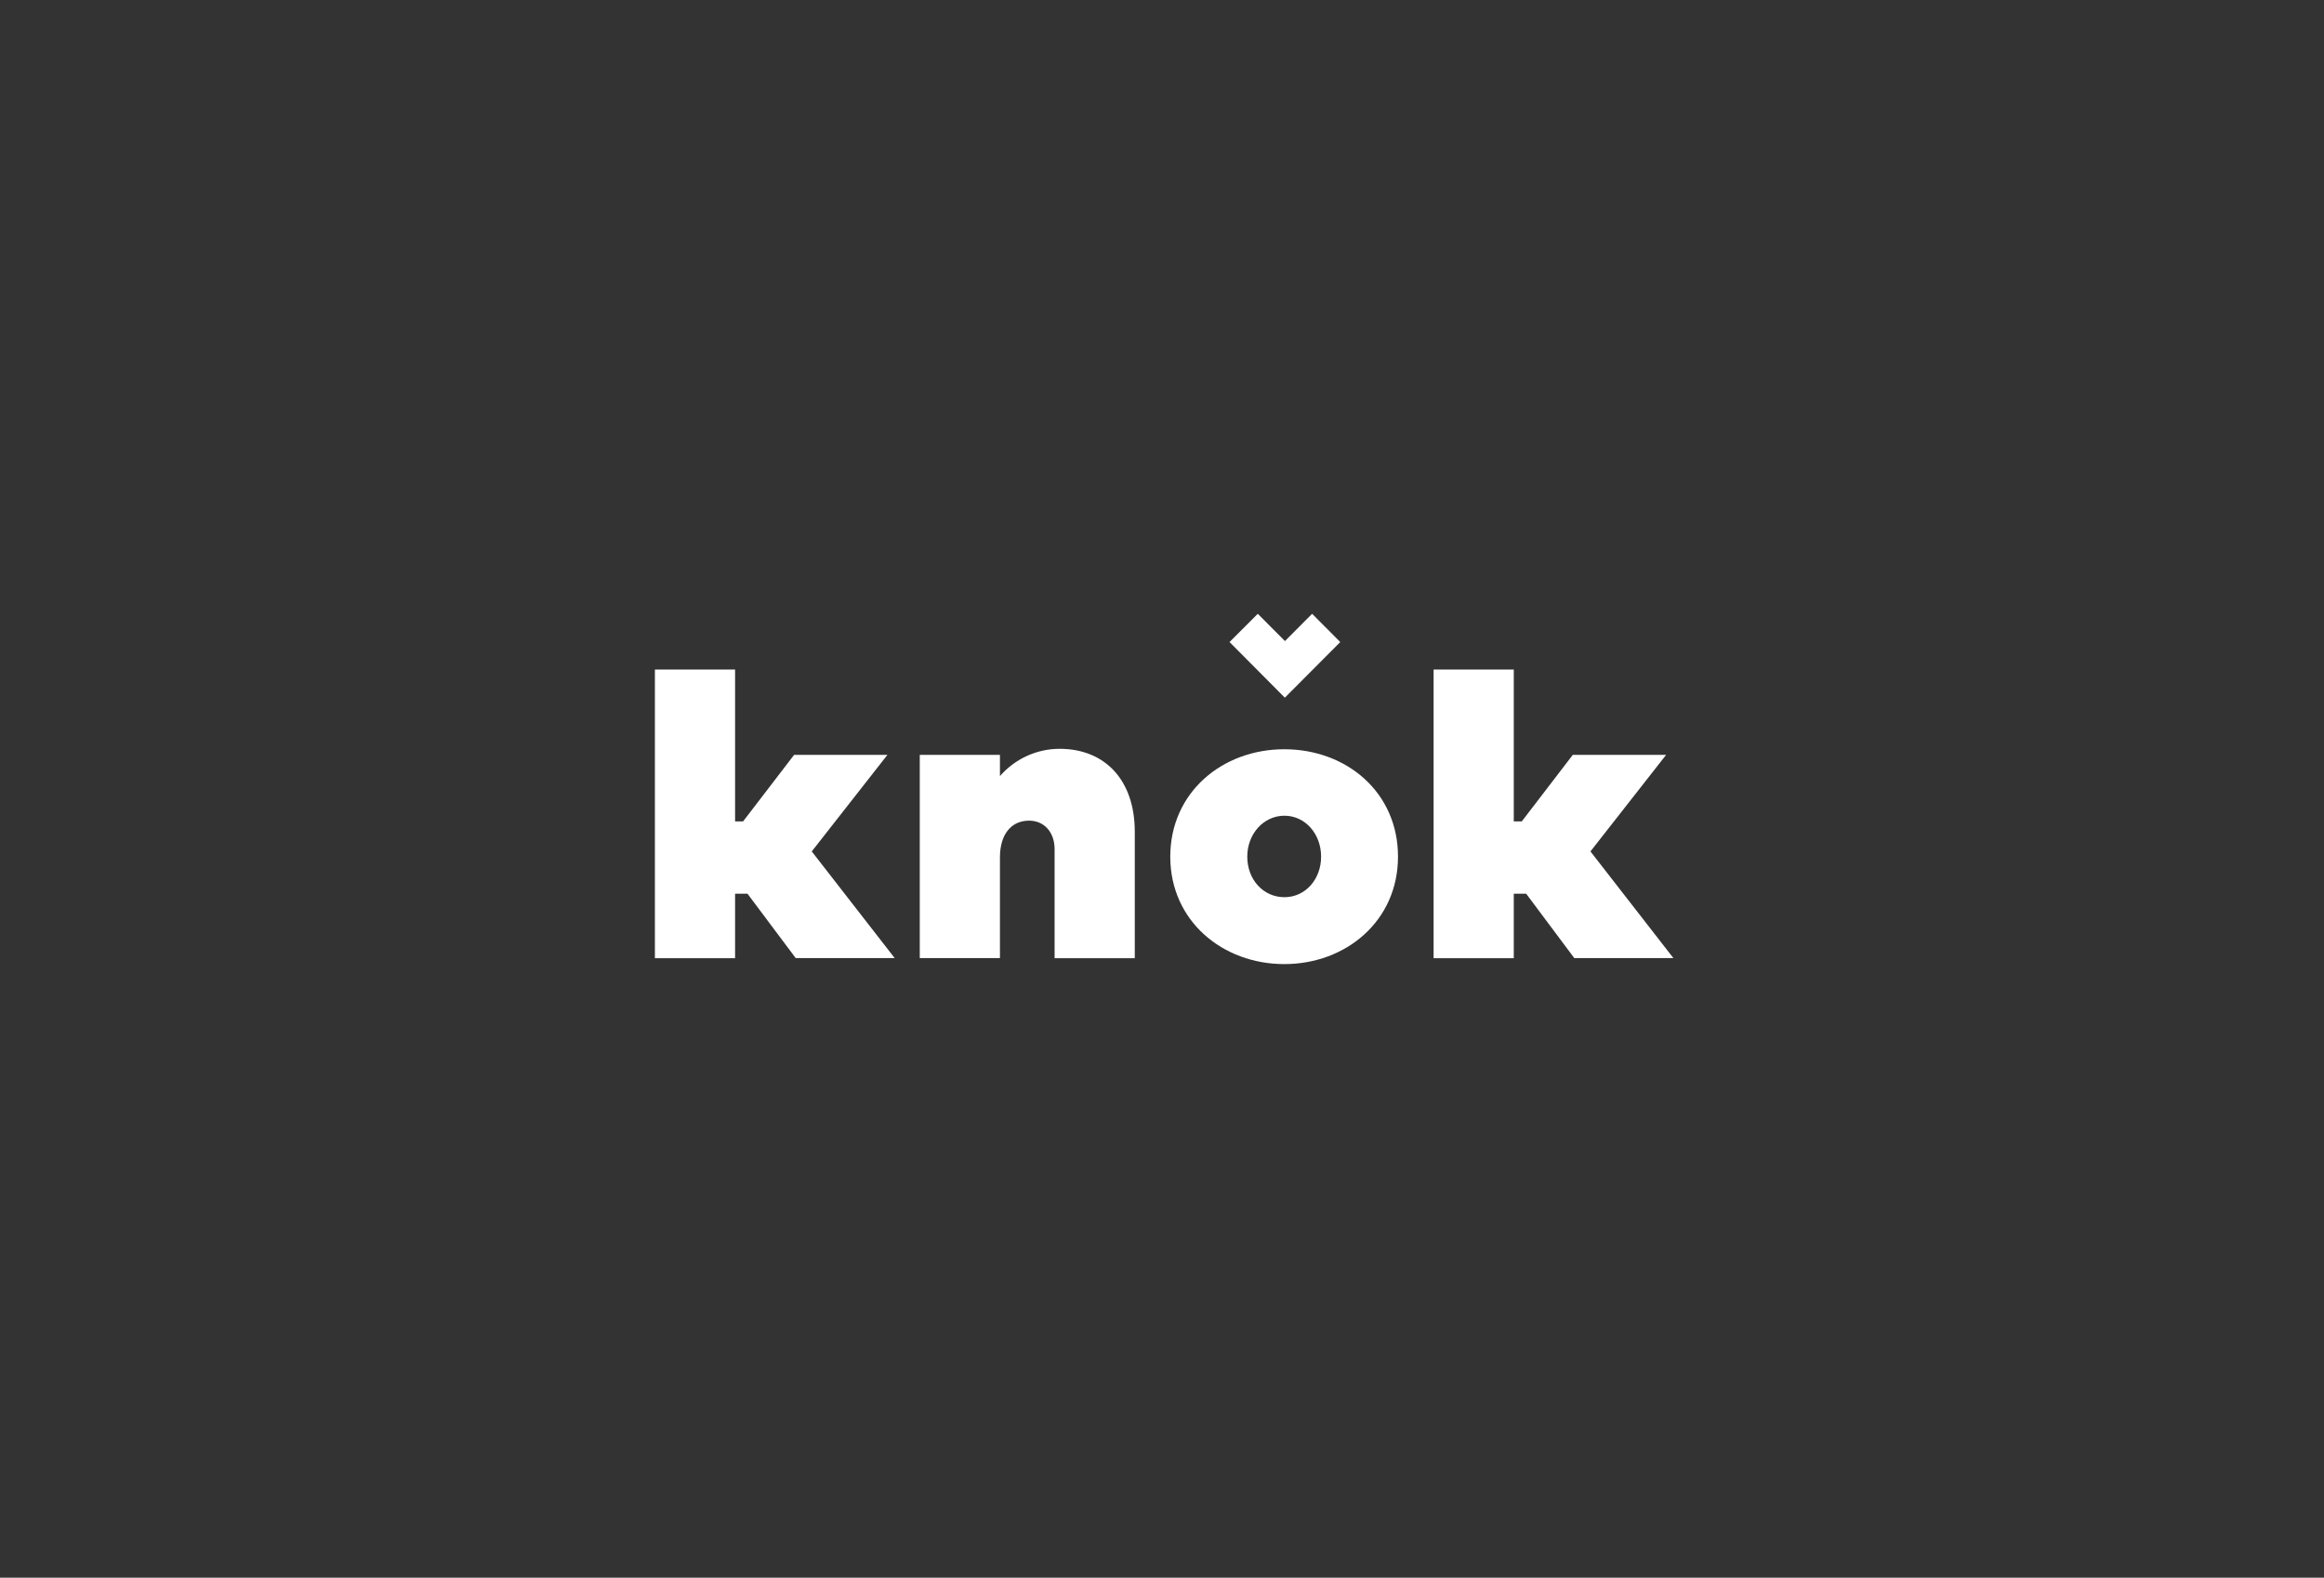
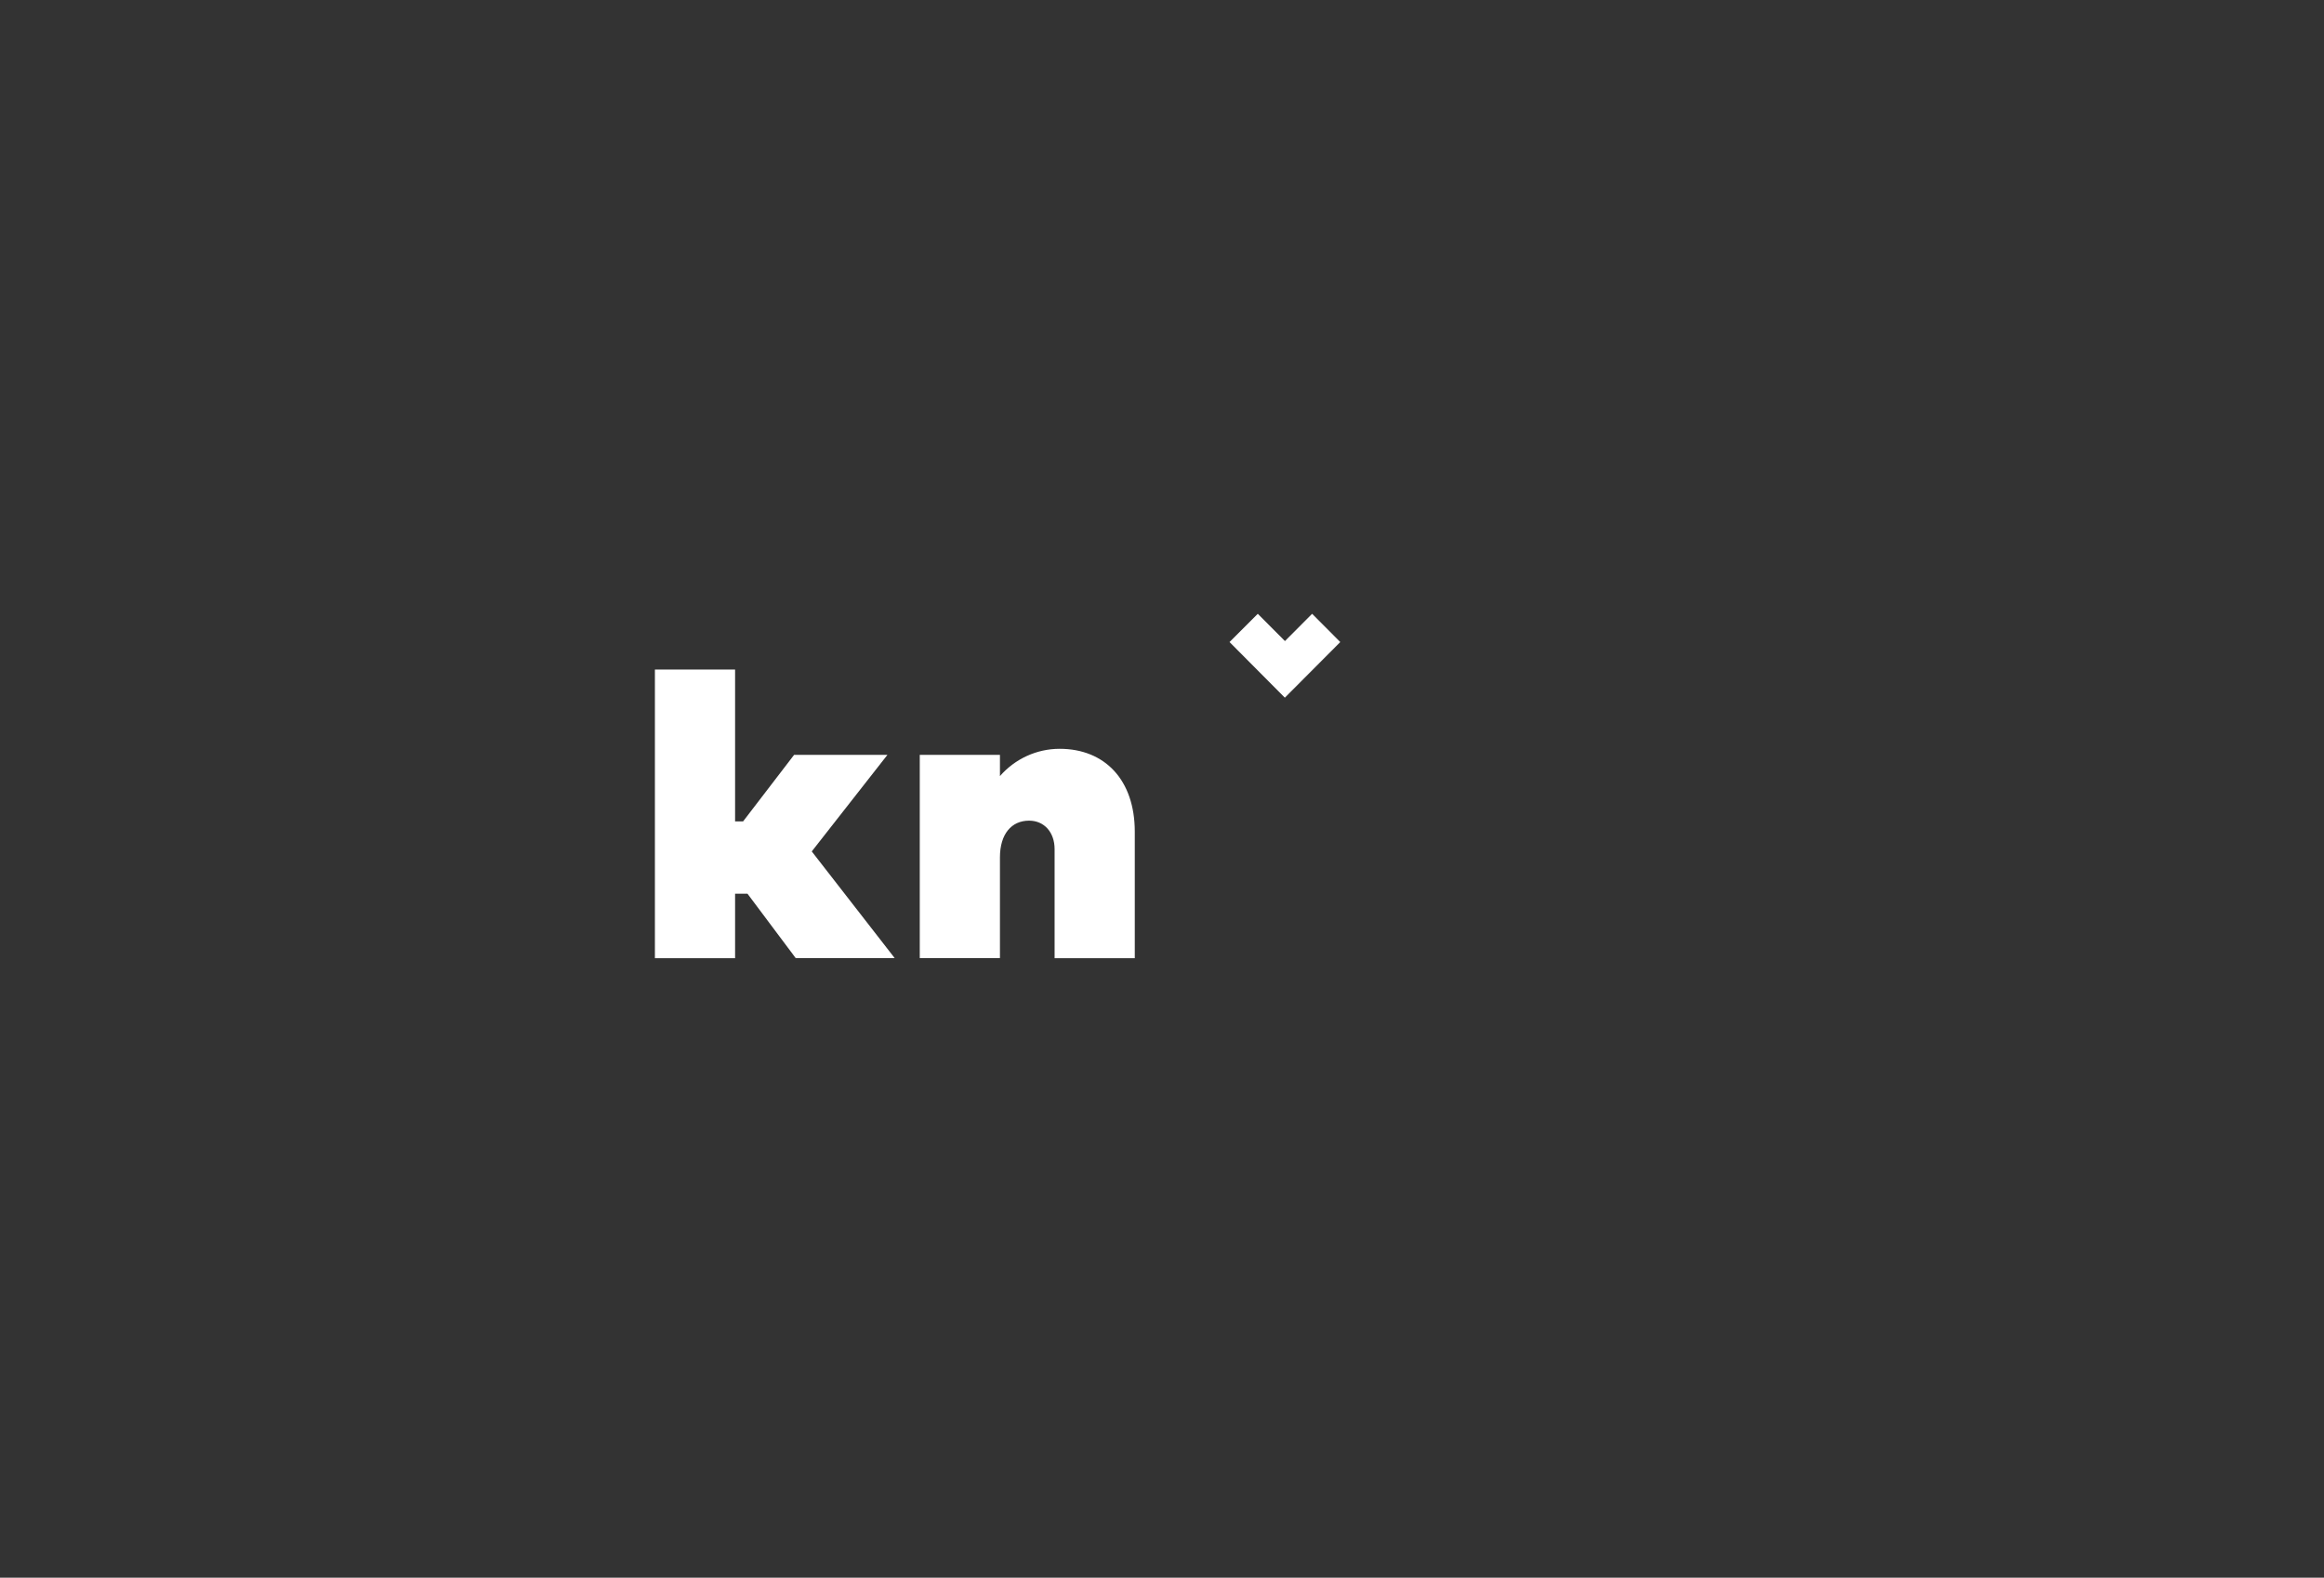
<svg xmlns="http://www.w3.org/2000/svg" width="511" height="347" viewBox="0 0 511 347" fill="none">
  <rect x="0" y="0" width="511" height="347" fill="#333333" stroke="none" />
  <path d="M174.973 210.746L164.352 196.56H161.63V210.746H144V147.259H161.63V180.664H163.388L174.612 166.021H195.132L178.489 187.264L196.721 210.722H174.973V210.746Z" fill="white" />
  <path d="M249.515 182.953V210.747H231.885V186.758C231.885 183.049 229.597 180.497 226.273 180.497C222.42 180.497 219.867 183.411 219.867 188.589V210.723H202.237V166.022H219.867V170.694C223.191 166.889 227.959 164.697 232.993 164.697C242.94 164.697 249.515 171.561 249.515 182.929V182.953Z" fill="white" />
-   <path d="M307.391 188.42C307.391 202.534 295.975 212.047 282.391 212.047C268.807 212.047 257.319 202.534 257.319 188.42C257.319 174.306 268.735 164.793 282.391 164.793C296.047 164.793 307.391 174.234 307.391 188.42ZM290.483 188.42C290.483 183.386 286.967 179.412 282.415 179.412C277.863 179.412 274.25 183.386 274.25 188.42C274.25 193.454 277.767 197.331 282.415 197.331C287.063 197.331 290.483 193.357 290.483 188.42Z" fill="white" />
-   <path d="M346.167 210.746L335.57 196.56H332.848V210.746H315.218V147.259H332.848V180.664H334.607L345.83 166.021H366.35L349.708 187.264L367.94 210.722H346.191L346.167 210.746Z" fill="white" />
  <path d="M270.349 141.214L276.562 135L282.535 140.997L288.508 135L294.698 141.214L282.511 153.449L270.349 141.214Z" fill="white" />
</svg>